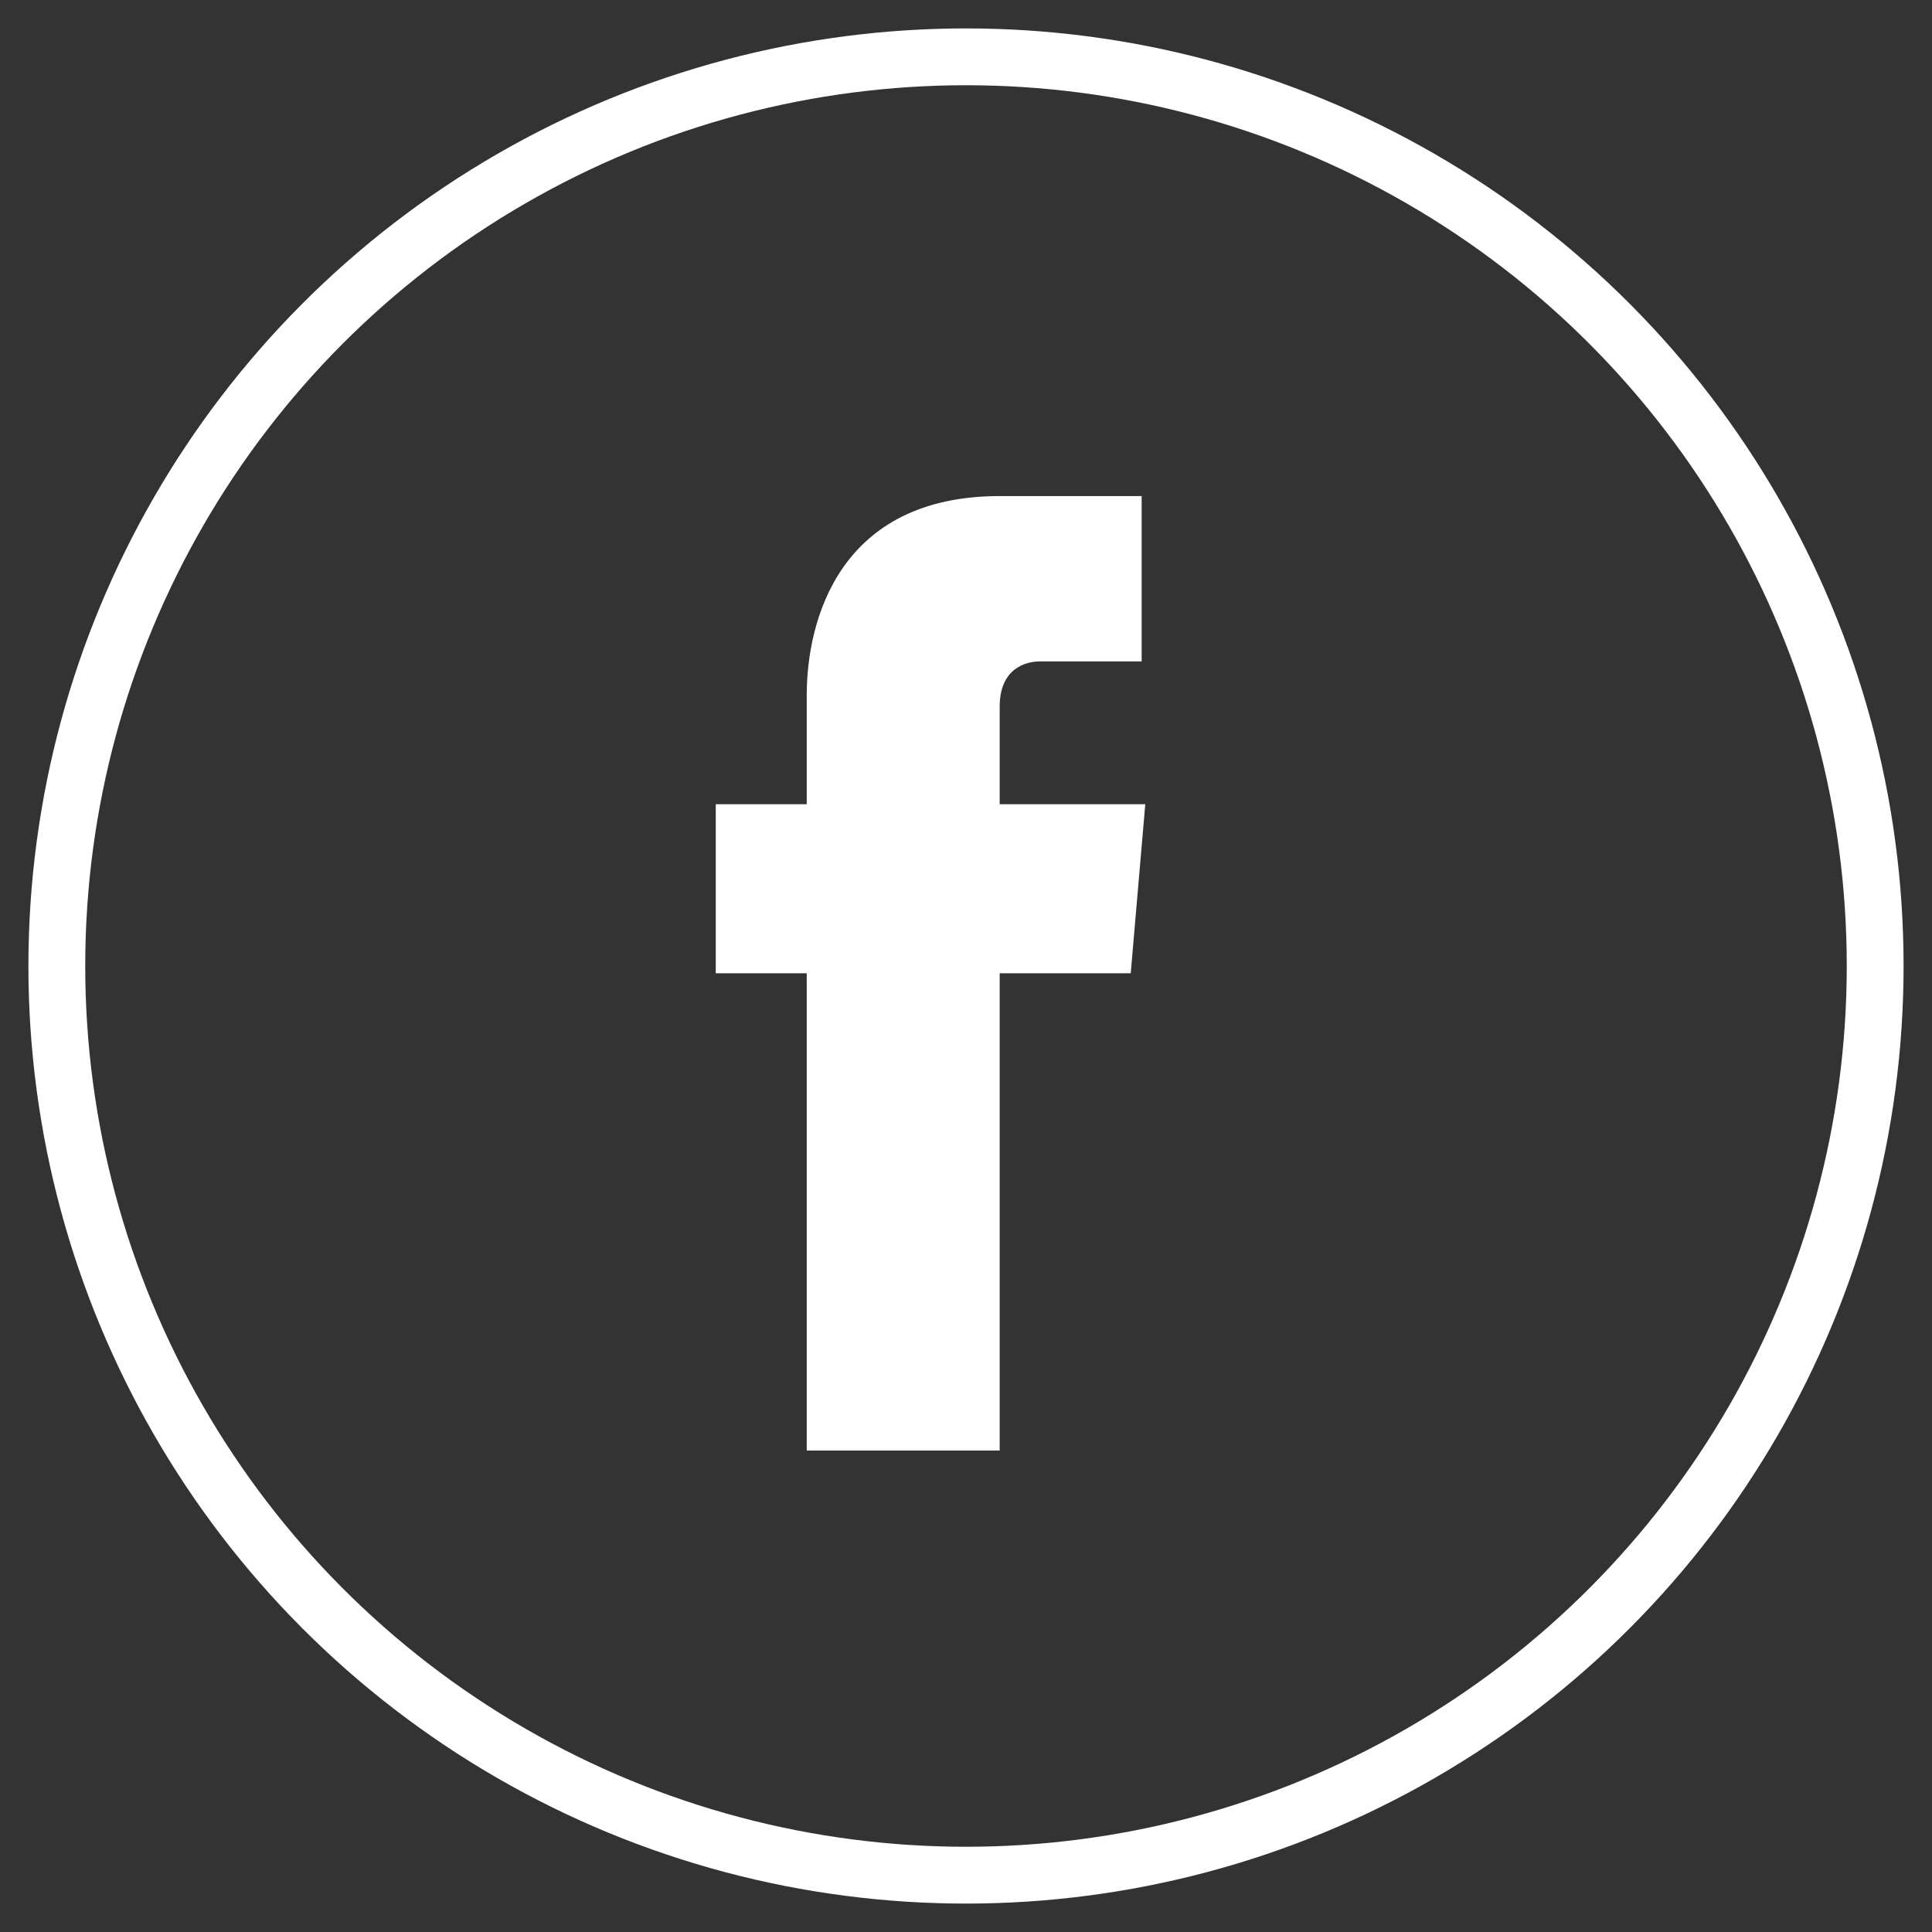
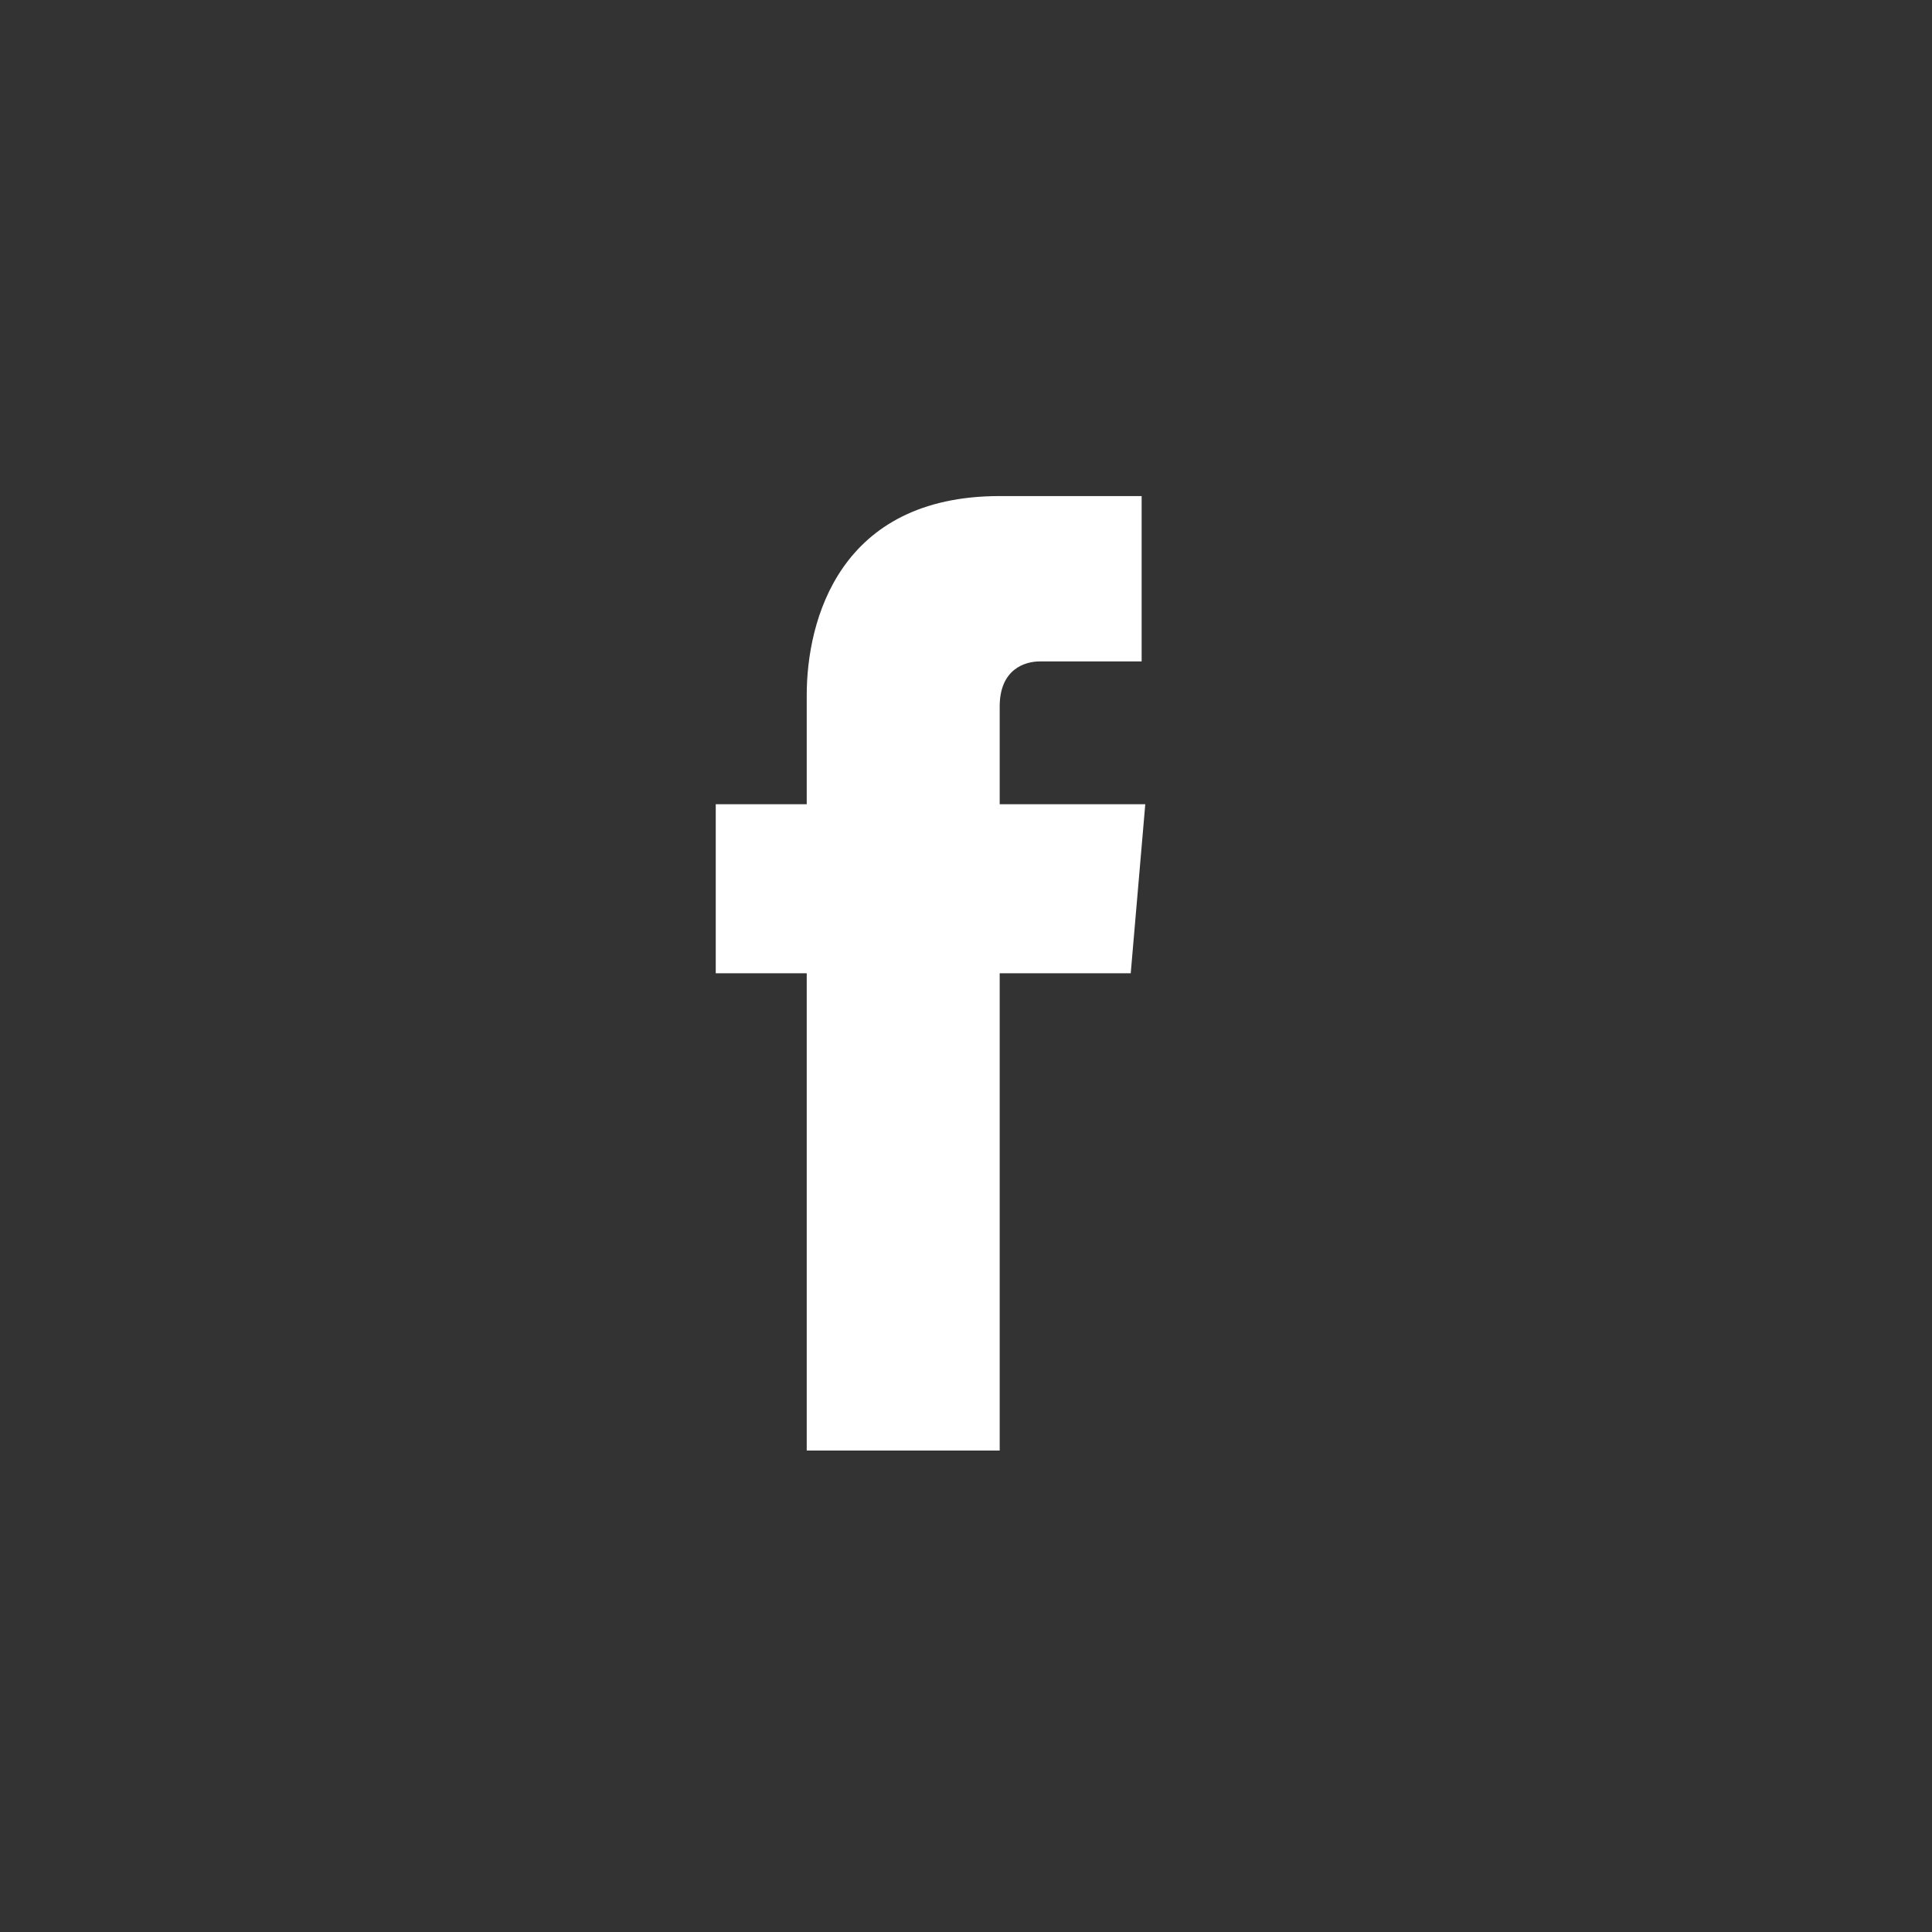
<svg xmlns="http://www.w3.org/2000/svg" width="34px" height="34px" viewBox="0 0 34 34" version="1.1">
  <rect x="0" y="0" width="34" height="34" fill="#333333" stroke="none" />
  <title>Facebook </title>
  <desc>Created with Sketch.</desc>
  <g id="Footer-&amp;-Navigation" stroke="none" stroke-width="1" fill="none" fill-rule="evenodd">
    <g id="Footer" transform="translate(-295, -204)">
      <g id="Social">
        <g transform="translate(192, 205)">
          <g id="Facebook-" transform="translate(104, 0)">
-             <circle id="Oval-Copy" stroke="#FFFFFF" cx="16" cy="16" r="16" />
            <path d="M19.155,13.153 L16.593,13.153 L16.593,11.433 C16.593,10.772 17.041,10.64 17.297,10.64 L19.091,10.64 L19.091,7.73 L16.593,7.73 C13.774,7.73 13.197,9.912 13.197,11.235 L13.197,13.153 L11.596,13.153 L11.596,16.128 L13.197,16.128 L13.197,24.527 L16.593,24.527 L16.593,16.128 L18.899,16.128 L19.155,13.153 Z" id="Fill-4" fill="#FFFFFF" />
          </g>
        </g>
      </g>
    </g>
  </g>
</svg>